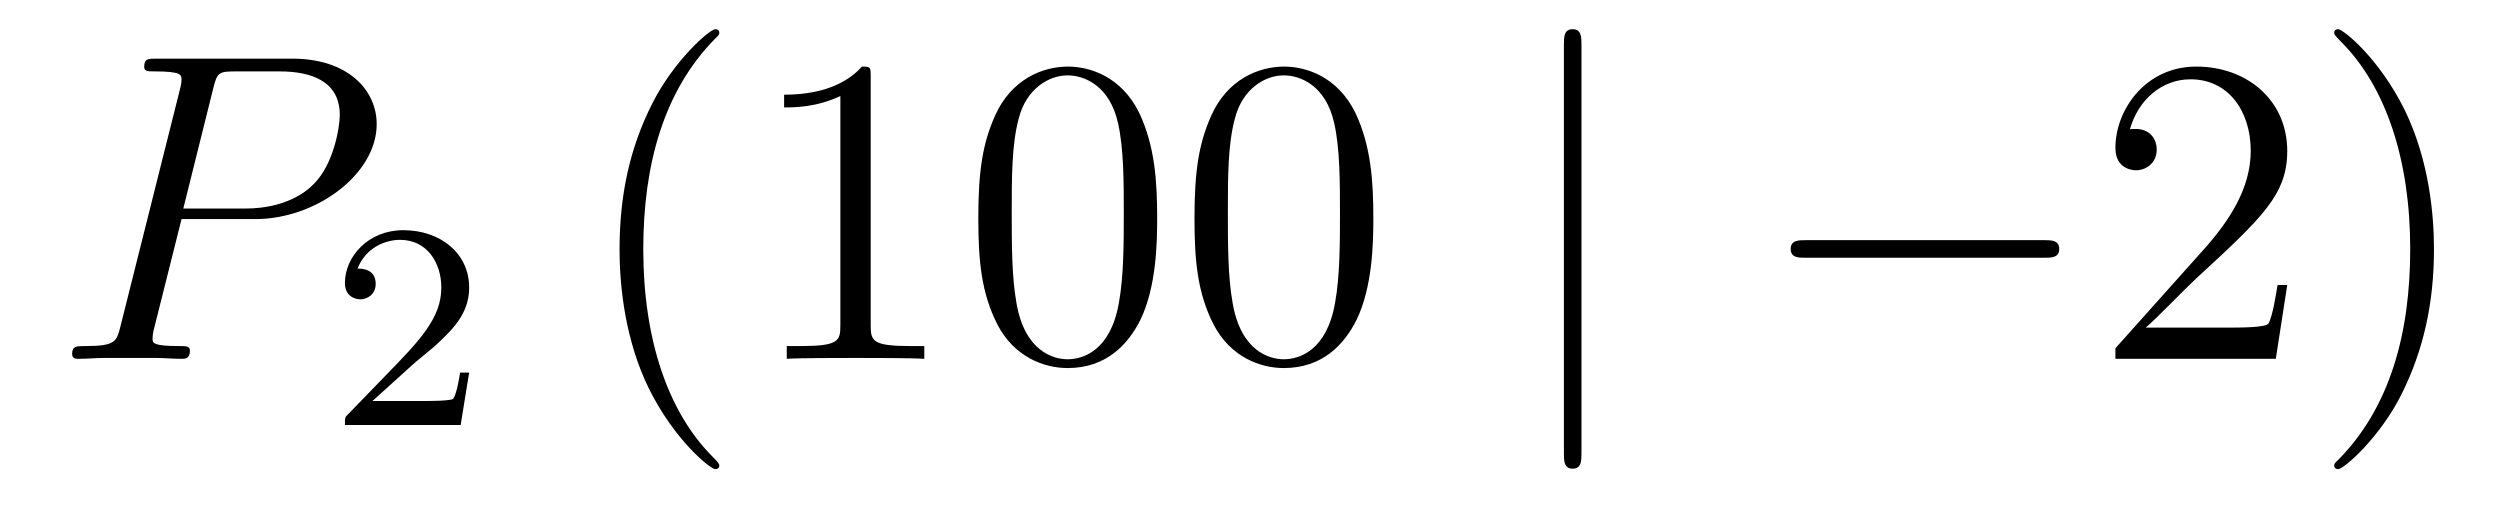
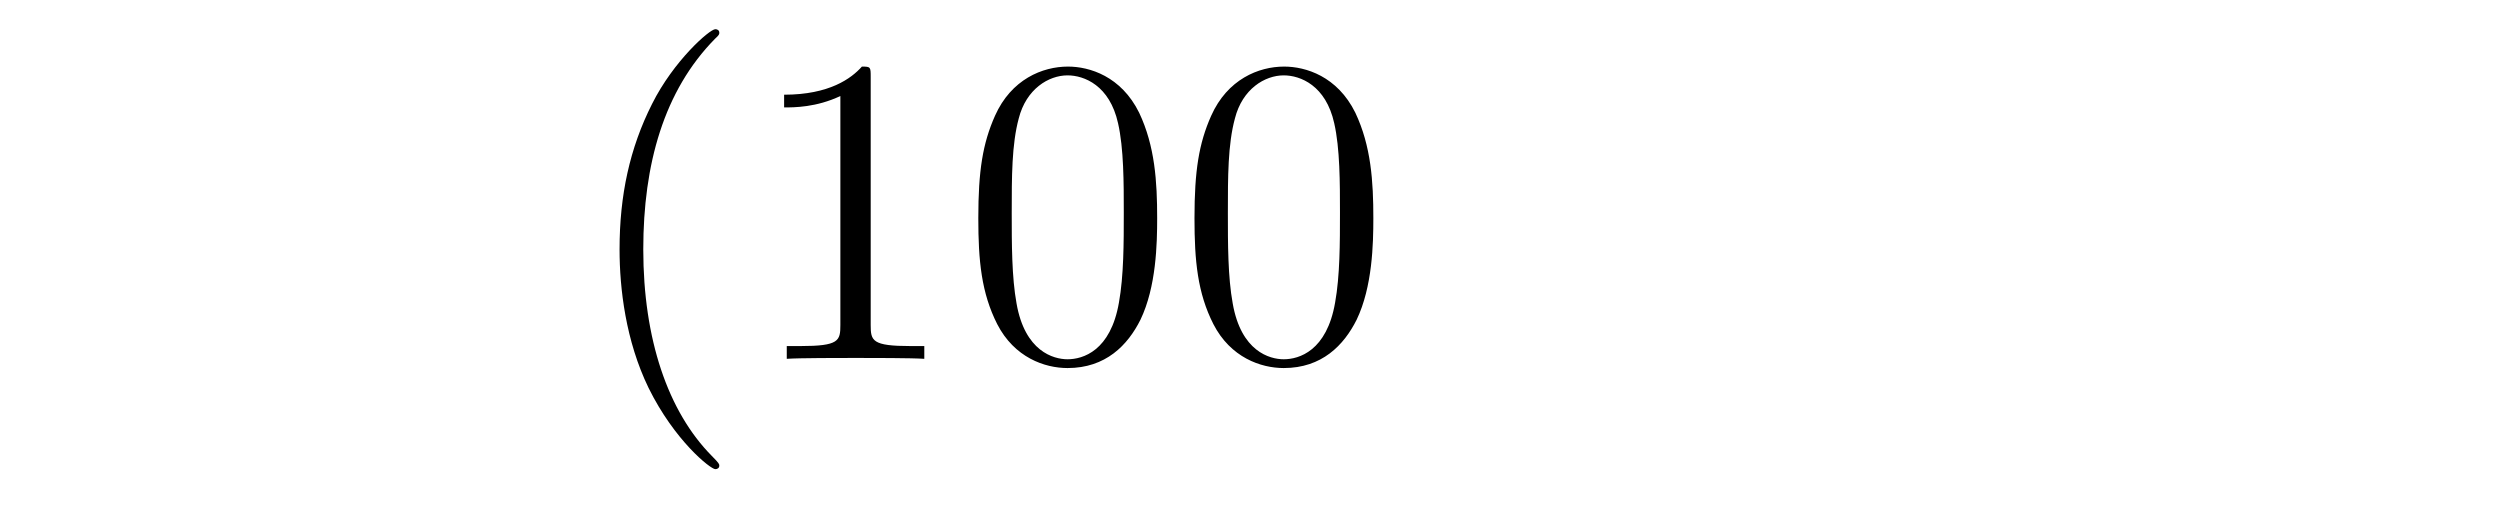
<svg xmlns="http://www.w3.org/2000/svg" height="14pt" version="1.1" viewBox="0 -14 68 14" width="68pt">
  <g id="page1">
    <g transform="matrix(1 0 0 1 -127 650)">
-       <path d="M131.938 -658.041H133.947C135.596 -658.041 137.246 -659.261 137.246 -660.623C137.246 -661.556 136.457 -662.405 134.951 -662.405H131.257C131.03 -662.405 130.922 -662.405 130.922 -662.178C130.922 -662.058 131.03 -662.058 131.209 -662.058C131.938 -662.058 131.938 -661.962 131.938 -661.831C131.938 -661.807 131.938 -661.735 131.891 -661.556L130.277 -655.125C130.169 -654.706 130.145 -654.587 129.308 -654.587C129.081 -654.587 128.962 -654.587 128.962 -654.372C128.962 -654.24 129.069 -654.24 129.141 -654.24C129.368 -654.24 129.608 -654.264 129.834 -654.264H131.233C131.46 -654.264 131.711 -654.24 131.938 -654.24C132.034 -654.24 132.166 -654.24 132.166 -654.467C132.166 -654.587 132.058 -654.587 131.879 -654.587C131.161 -654.587 131.149 -654.67 131.149 -654.79C131.149 -654.85 131.161 -654.933 131.173 -654.993L131.938 -658.041ZM132.799 -661.592C132.907 -662.034 132.954 -662.058 133.421 -662.058H134.604C135.501 -662.058 136.242 -661.771 136.242 -660.874C136.242 -660.564 136.087 -659.547 135.537 -658.998C135.333 -658.782 134.76 -658.328 133.672 -658.328H131.986L132.799 -661.592Z" fill-rule="evenodd" />
-       <path d="M138.207 -654.066C138.335 -654.185 138.669 -654.448 138.797 -654.56C139.291 -655.014 139.761 -655.452 139.761 -656.177C139.761 -657.125 138.964 -657.739 137.968 -657.739C137.012 -657.739 136.382 -657.014 136.382 -656.305C136.382 -655.914 136.693 -655.858 136.805 -655.858C136.972 -655.858 137.219 -655.978 137.219 -656.281C137.219 -656.695 136.821 -656.695 136.725 -656.695C136.956 -657.277 137.49 -657.476 137.88 -657.476C138.622 -657.476 139.004 -656.847 139.004 -656.177C139.004 -655.348 138.422 -654.743 137.482 -653.779L136.478 -652.743C136.382 -652.655 136.382 -652.639 136.382 -652.44H139.53L139.761 -653.866H139.514C139.49 -653.707 139.426 -653.308 139.331 -653.157C139.283 -653.093 138.677 -653.093 138.55 -653.093H137.131L138.207 -654.066Z" fill-rule="evenodd" />
      <path d="M146.565 -651.335C146.565 -651.371 146.565 -651.395 146.362 -651.598C145.167 -652.806 144.497 -654.778 144.497 -657.217C144.497 -659.536 145.059 -661.532 146.446 -662.943C146.565 -663.05 146.565 -663.074 146.565 -663.11C146.565 -663.182 146.505 -663.206 146.457 -663.206C146.302 -663.206 145.322 -662.345 144.736 -661.173C144.127 -659.966 143.852 -658.687 143.852 -657.217C143.852 -656.152 144.019 -654.73 144.64 -653.451C145.346 -652.017 146.326 -651.239 146.457 -651.239C146.505 -651.239 146.565 -651.263 146.565 -651.335ZM150.683 -661.902C150.683 -662.178 150.683 -662.189 150.444 -662.189C150.157 -661.867 149.559 -661.424 148.328 -661.424V-661.078C148.603 -661.078 149.2 -661.078 149.858 -661.388V-655.16C149.858 -654.73 149.822 -654.587 148.77 -654.587H148.4V-654.24C148.722 -654.264 149.882 -654.264 150.276 -654.264C150.671 -654.264 151.818 -654.264 152.141 -654.24V-654.587H151.771C150.719 -654.587 150.683 -654.73 150.683 -655.16V-661.902ZM158.475 -658.065C158.475 -659.058 158.415 -660.026 157.985 -660.934C157.495 -661.927 156.634 -662.189 156.049 -662.189C155.355 -662.189 154.506 -661.843 154.064 -660.851C153.729 -660.097 153.61 -659.356 153.61 -658.065C153.61 -656.906 153.694 -656.033 154.124 -655.184C154.59 -654.276 155.415 -653.989 156.037 -653.989C157.077 -653.989 157.674 -654.611 158.021 -655.304C158.451 -656.2 158.475 -657.372 158.475 -658.065ZM156.037 -654.228C155.654 -654.228 154.877 -654.443 154.65 -655.746C154.519 -656.463 154.519 -657.372 154.519 -658.209C154.519 -659.189 154.519 -660.073 154.71 -660.779C154.913 -661.58 155.523 -661.95 156.037 -661.95C156.491 -661.95 157.184 -661.675 157.411 -660.648C157.567 -659.966 157.567 -659.022 157.567 -658.209C157.567 -657.408 157.567 -656.499 157.435 -655.77C157.208 -654.455 156.455 -654.228 156.037 -654.228ZM164.355 -658.065C164.355 -659.058 164.295 -660.026 163.865 -660.934C163.375 -661.927 162.514 -662.189 161.928 -662.189C161.235 -662.189 160.386 -661.843 159.944 -660.851C159.609 -660.097 159.49 -659.356 159.49 -658.065C159.49 -656.906 159.573 -656.033 160.004 -655.184C160.47 -654.276 161.295 -653.989 161.917 -653.989C162.957 -653.989 163.554 -654.611 163.901 -655.304C164.331 -656.2 164.355 -657.372 164.355 -658.065ZM161.917 -654.228C161.534 -654.228 160.757 -654.443 160.53 -655.746C160.398 -656.463 160.398 -657.372 160.398 -658.209C160.398 -659.189 160.398 -660.073 160.59 -660.779C160.793 -661.58 161.403 -661.95 161.917 -661.95C162.371 -661.95 163.064 -661.675 163.291 -660.648C163.447 -659.966 163.447 -659.022 163.447 -658.209C163.447 -657.408 163.447 -656.499 163.315 -655.77C163.088 -654.455 162.335 -654.228 161.917 -654.228Z" fill-rule="evenodd" />
-       <path d="M170.016 -662.775C170.016 -662.99 170.016 -663.206 169.777 -663.206S169.538 -662.99 169.538 -662.775V-651.682C169.538 -651.467 169.538 -651.252 169.777 -651.252S170.016 -651.467 170.016 -651.682V-662.775Z" fill-rule="evenodd" />
-       <path d="M182.592 -656.989C182.796 -656.989 183.011 -656.989 183.011 -657.228C183.011 -657.468 182.796 -657.468 182.592 -657.468H176.125C175.922 -657.468 175.707 -657.468 175.707 -657.228C175.707 -656.989 175.922 -656.989 176.125 -656.989H182.592Z" fill-rule="evenodd" />
-       <path d="M189.213 -656.248H188.95C188.914 -656.045 188.818 -655.387 188.699 -655.196C188.615 -655.089 187.934 -655.089 187.575 -655.089H185.364C185.686 -655.364 186.415 -656.129 186.726 -656.416C188.543 -658.089 189.213 -658.711 189.213 -659.894C189.213 -661.269 188.125 -662.189 186.738 -662.189C185.352 -662.189 184.539 -661.006 184.539 -659.978C184.539 -659.368 185.065 -659.368 185.1 -659.368C185.352 -659.368 185.662 -659.547 185.662 -659.93C185.662 -660.265 185.435 -660.492 185.1 -660.492C184.993 -660.492 184.969 -660.492 184.933 -660.48C185.16 -661.293 185.806 -661.843 186.583 -661.843C187.599 -661.843 188.22 -660.994 188.22 -659.894C188.22 -658.878 187.635 -657.993 186.954 -657.228L184.539 -654.527V-654.24H188.902L189.213 -656.248ZM193.204 -657.217C193.204 -658.125 193.085 -659.607 192.415 -660.994C191.71 -662.428 190.729 -663.206 190.598 -663.206C190.55 -663.206 190.49 -663.182 190.49 -663.11C190.49 -663.074 190.49 -663.05 190.694 -662.847C191.889 -661.64 192.558 -659.667 192.558 -657.228C192.558 -654.909 191.997 -652.913 190.61 -651.502C190.49 -651.395 190.49 -651.371 190.49 -651.335C190.49 -651.263 190.55 -651.239 190.598 -651.239C190.753 -651.239 191.733 -652.1 192.319 -653.272C192.929 -654.491 193.204 -655.782 193.204 -657.217Z" fill-rule="evenodd" />
    </g>
  </g>
</svg>